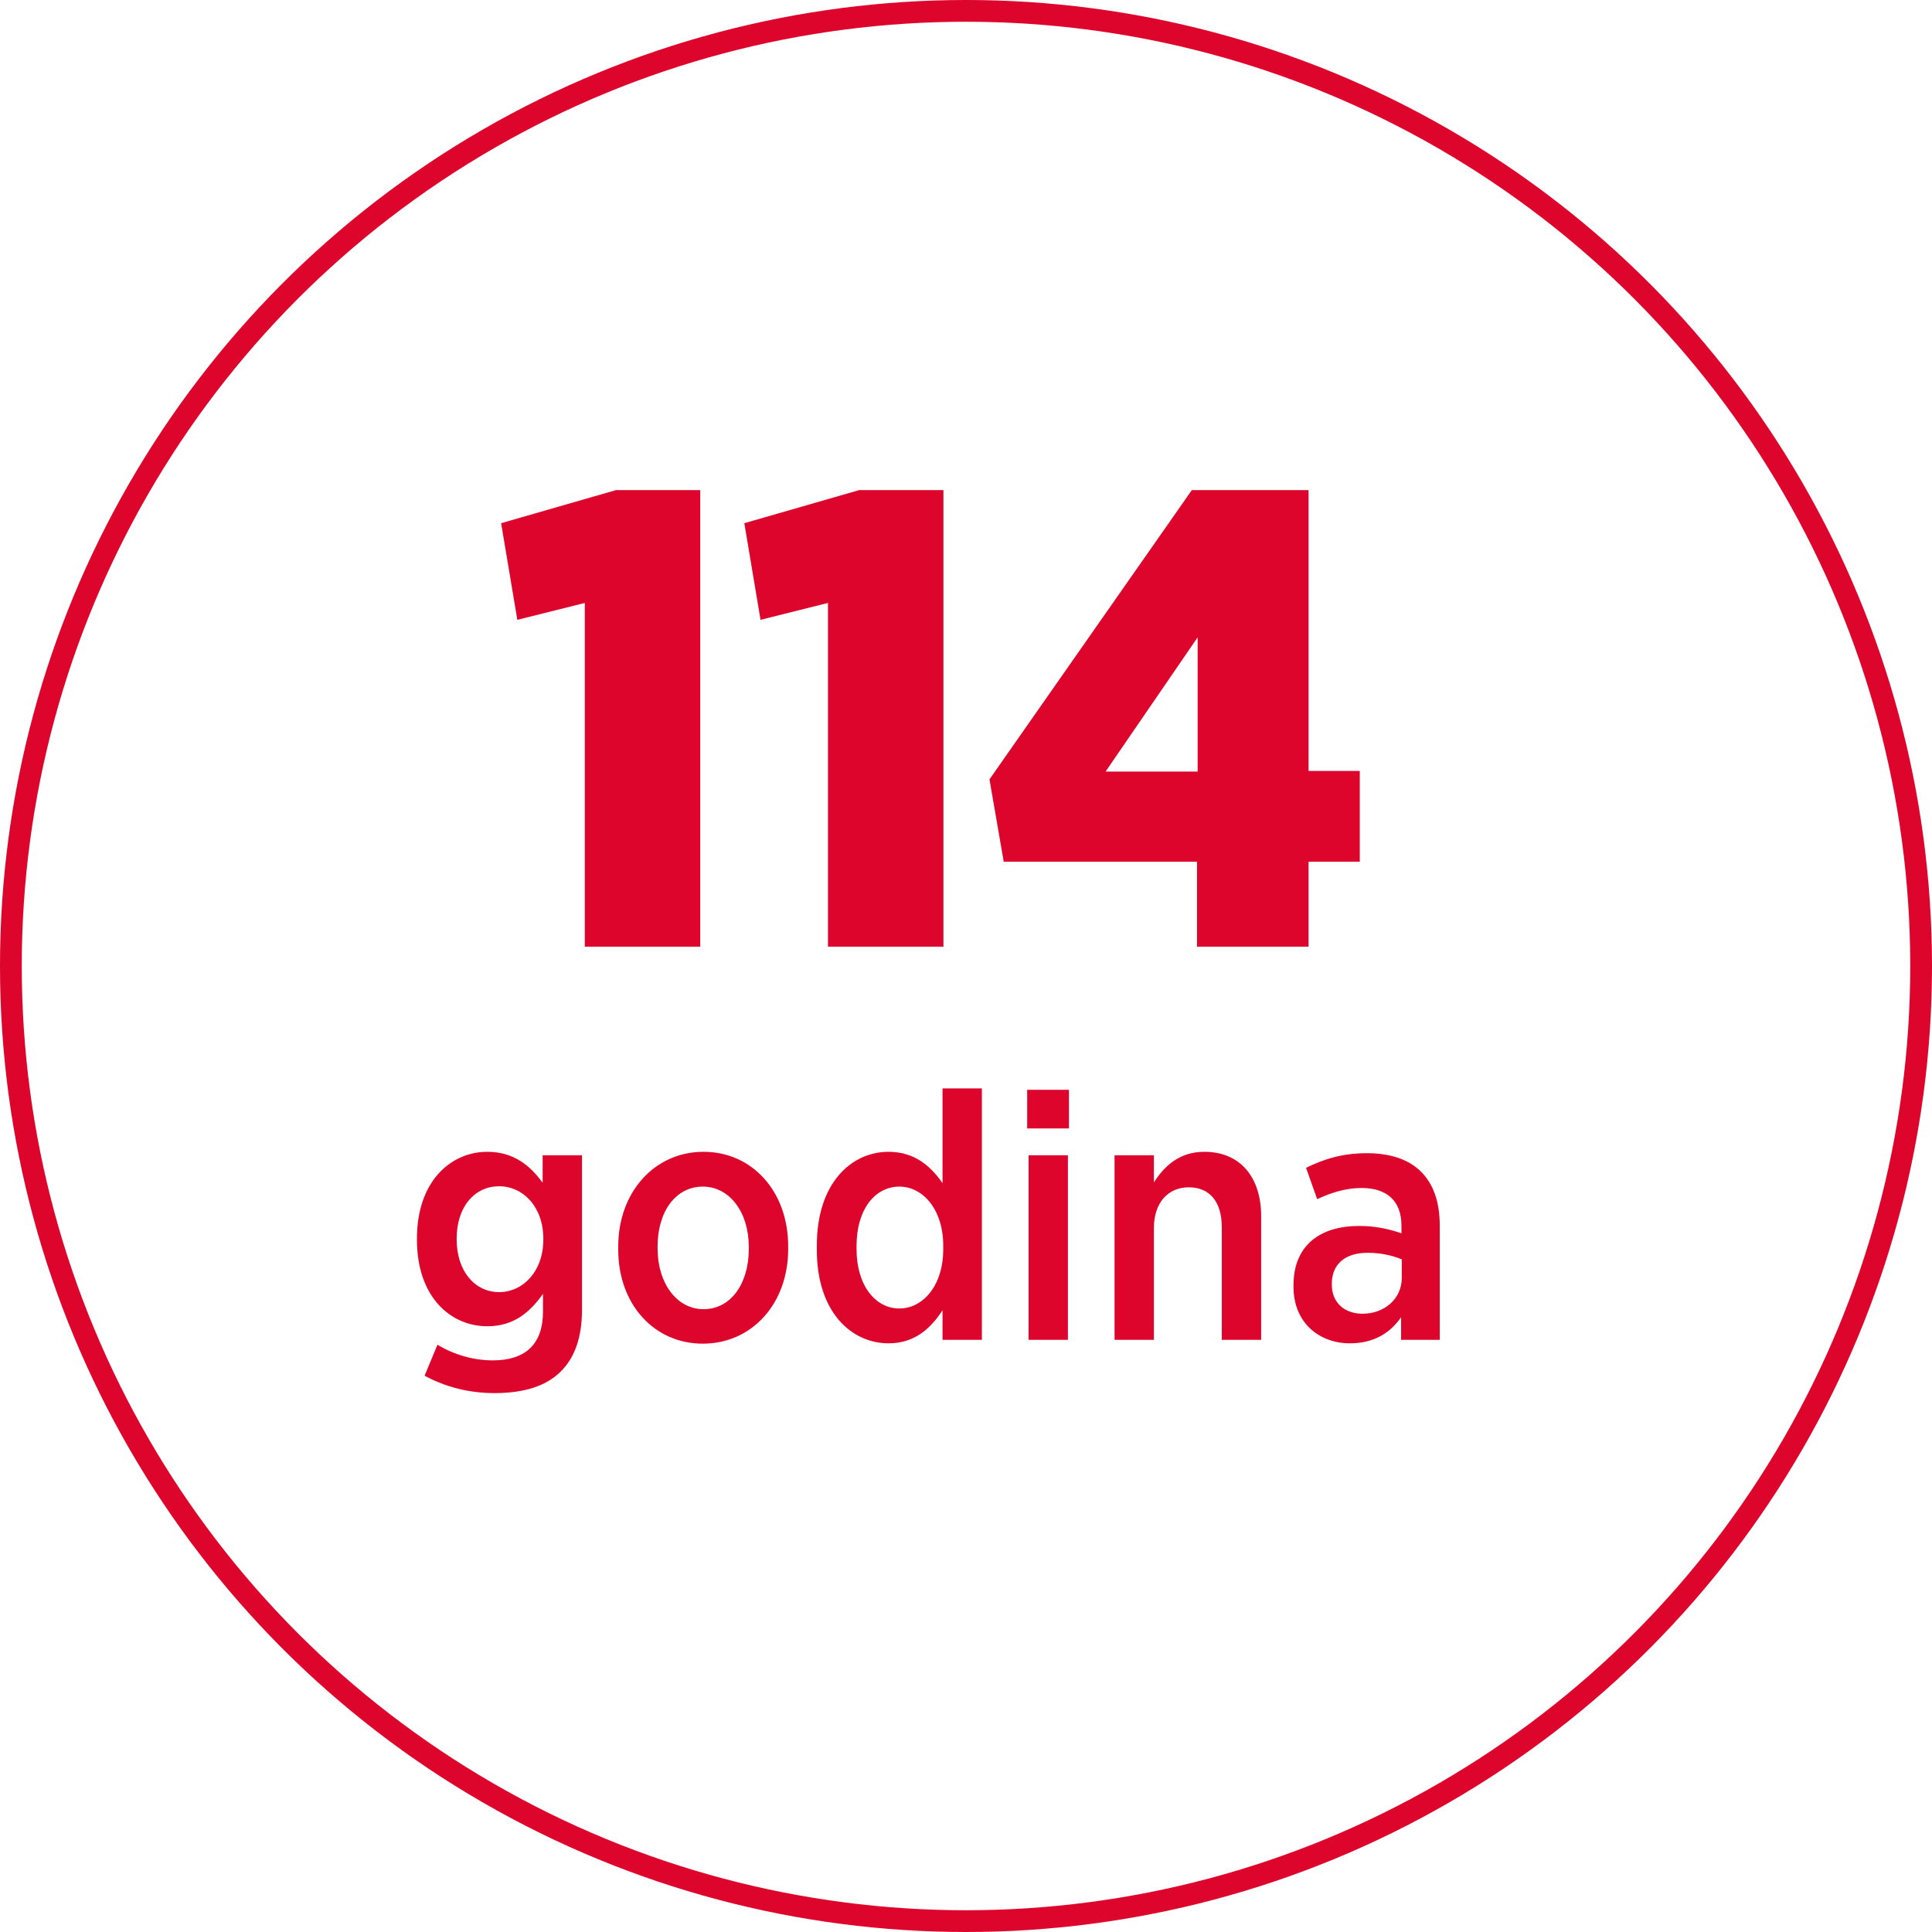
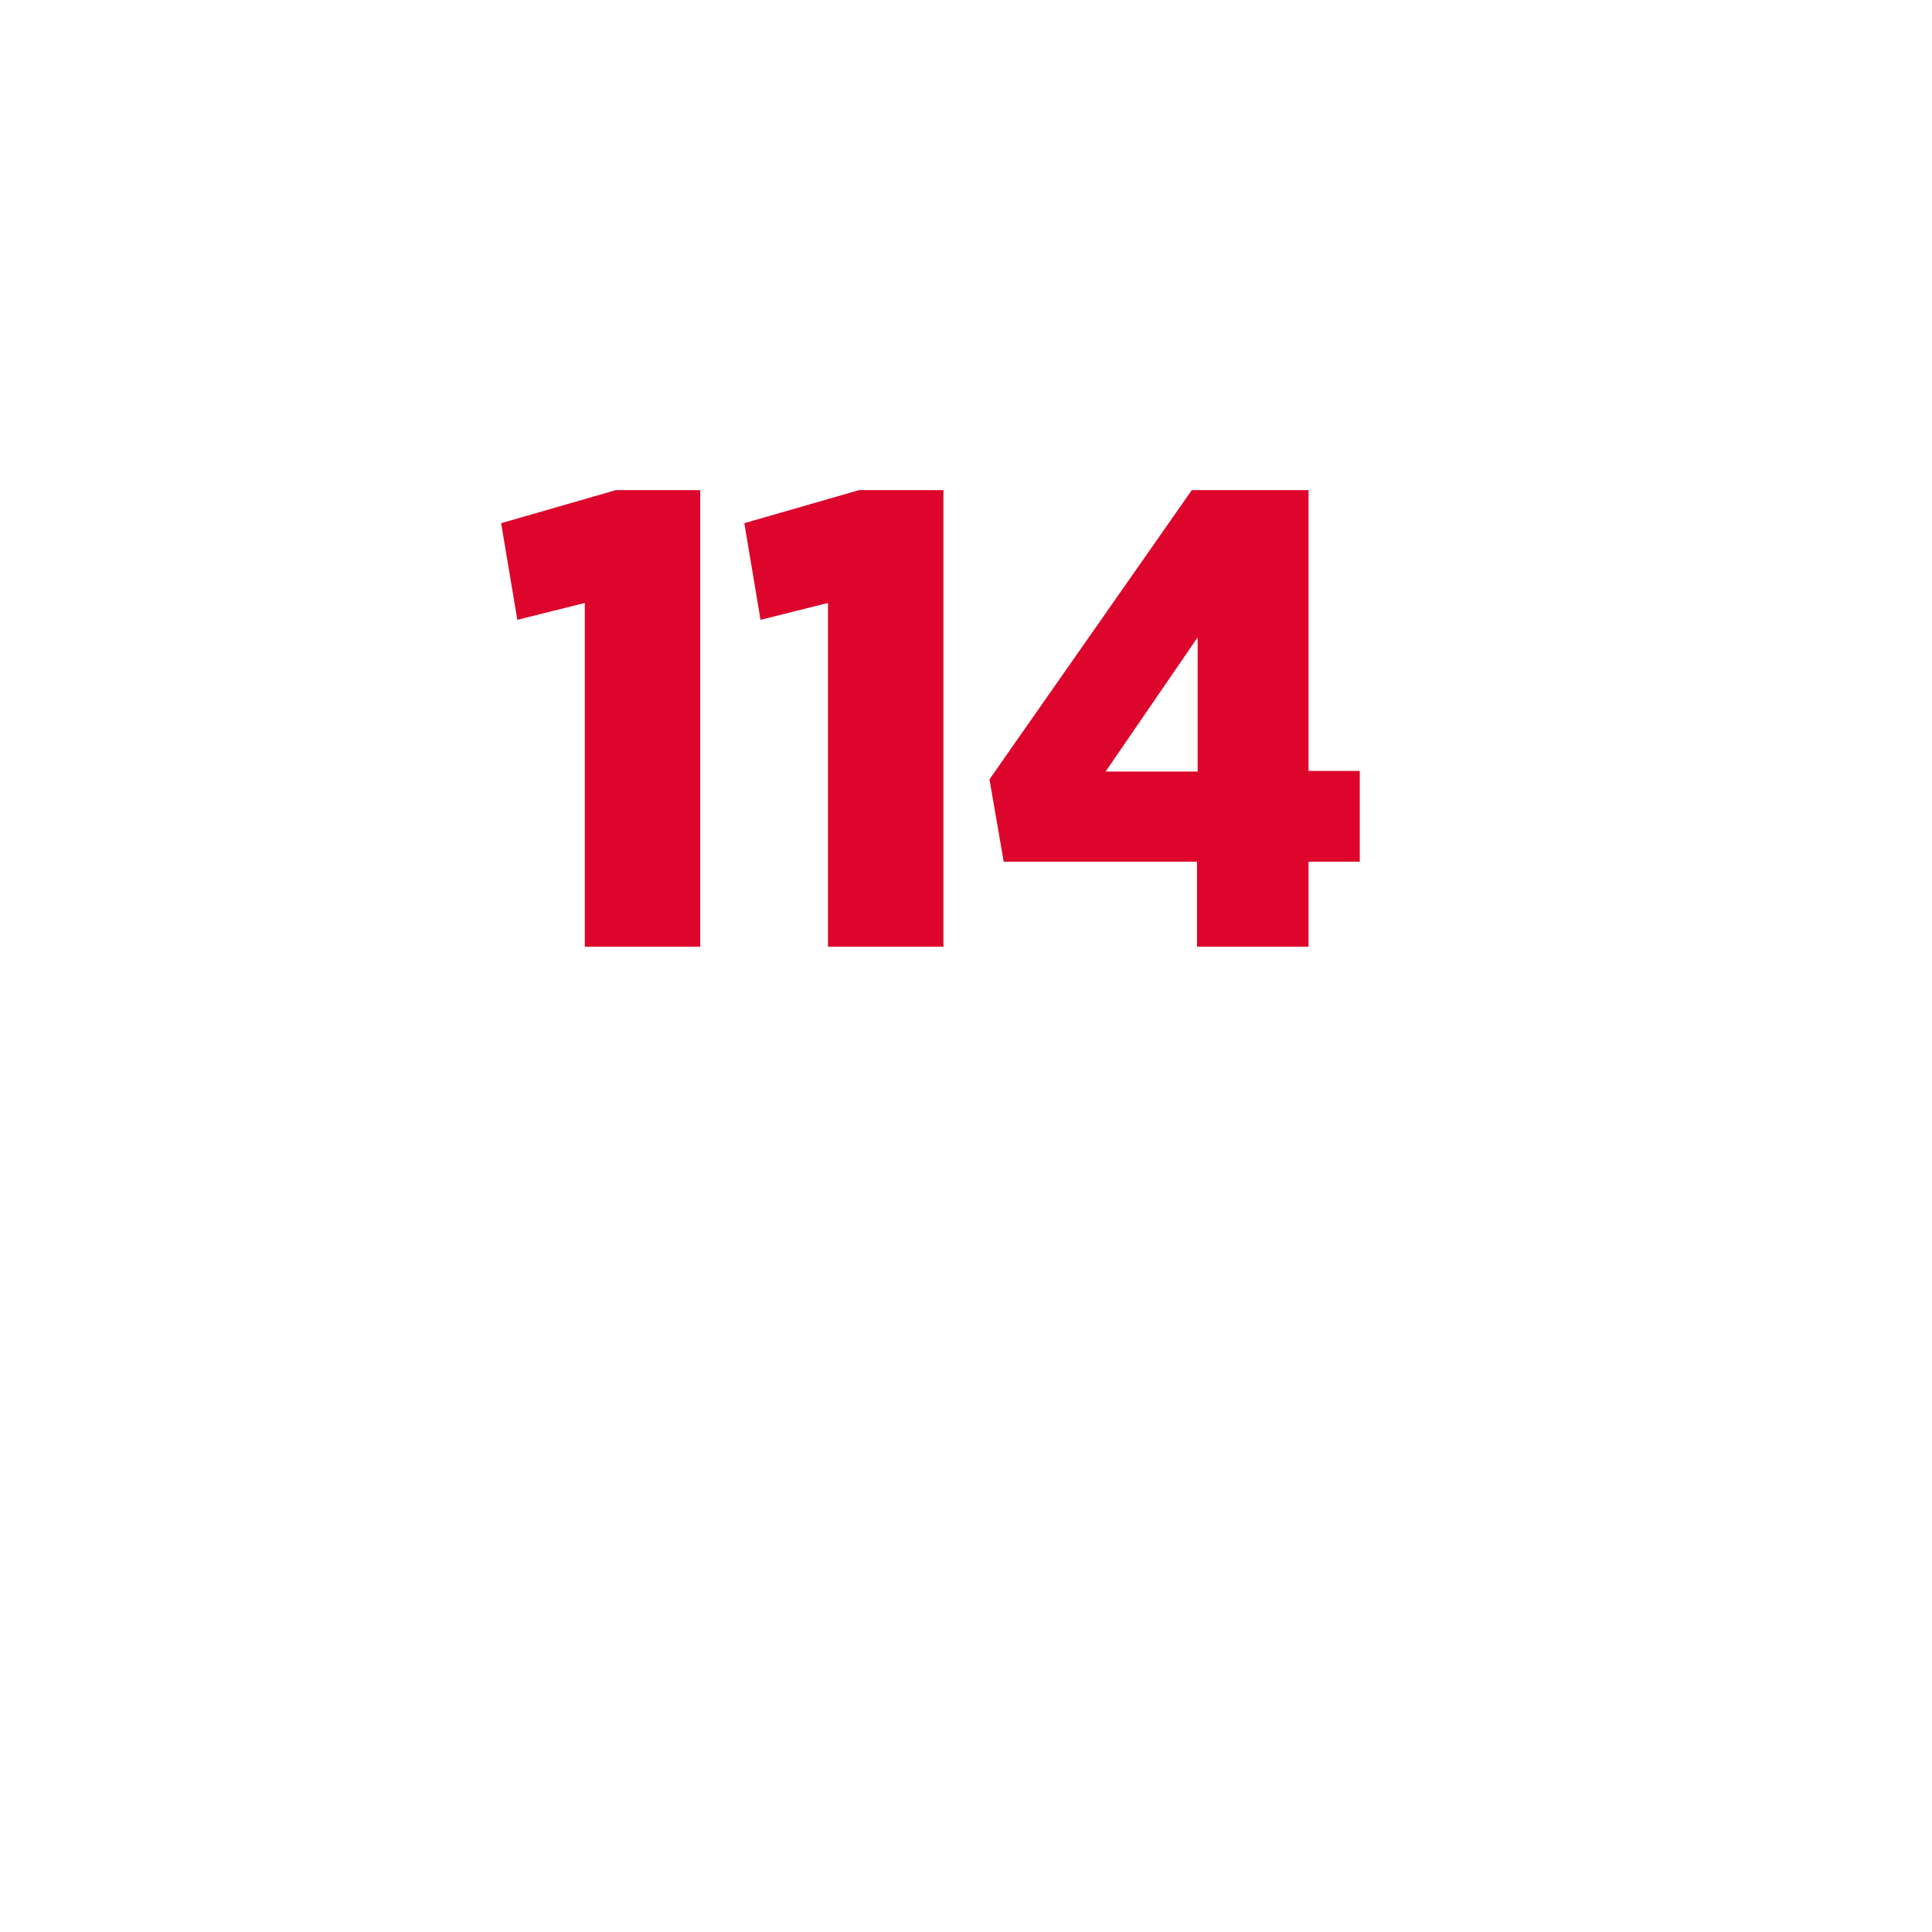
<svg xmlns="http://www.w3.org/2000/svg" width="100" height="100" viewBox="0 0 100 100" fill="none">
  <path d="M30.269 49V31.209L26.777 32.082L25.938 27.08L31.88 25.368H36.244V49H30.269ZM42.856 49V31.209L39.365 32.082L38.526 27.08L44.468 25.368H48.832V49H42.856ZM61.957 49V44.603H51.953L51.215 40.34L61.688 25.368H67.73V39.903H70.382V44.603H67.73V49H61.957ZM57.224 39.937H61.99V32.988L57.224 39.937Z" fill="#DD052B" />
-   <path d="M25.6 72.107C24.284 72.107 23.077 71.8 21.977 71.206L22.644 69.602C23.473 70.106 24.483 70.413 25.51 70.413C27.186 70.413 28.105 69.584 28.105 67.889V66.97C27.438 67.907 26.609 68.647 25.221 68.647C23.311 68.647 21.581 67.115 21.581 64.177V64.105C21.581 61.149 23.329 59.617 25.221 59.617C26.627 59.617 27.474 60.374 28.087 61.221V59.797H30.124V67.799C30.124 69.223 29.745 70.269 29.042 70.971C28.285 71.746 27.114 72.107 25.6 72.107ZM25.834 66.88C27.06 66.88 28.123 65.817 28.123 64.159V64.123C28.123 62.447 27.06 61.401 25.834 61.401C24.591 61.401 23.636 62.428 23.636 64.123V64.141C23.636 65.835 24.609 66.88 25.834 66.88ZM36.379 69.548C33.856 69.548 32 67.511 32 64.681V64.519C32 61.708 33.874 59.617 36.415 59.617C38.938 59.617 40.795 61.672 40.795 64.501V64.663C40.795 67.475 38.92 69.548 36.379 69.548ZM36.415 67.763C37.839 67.763 38.758 66.43 38.758 64.645V64.537C38.758 62.753 37.767 61.419 36.379 61.419C34.955 61.419 34.036 62.735 34.036 64.519V64.627C34.036 66.412 35.027 67.763 36.415 67.763ZM45.992 69.53C44.081 69.53 42.279 67.925 42.279 64.699V64.465C42.279 61.239 44.063 59.617 45.992 59.617C47.38 59.617 48.209 60.41 48.785 61.239V56.337H50.822V69.349H48.785V67.817C48.191 68.737 47.362 69.53 45.992 69.53ZM46.551 67.727C47.776 67.727 48.822 66.538 48.822 64.663V64.483C48.822 62.609 47.776 61.419 46.551 61.419C45.307 61.419 44.334 62.573 44.334 64.501V64.645C44.334 66.556 45.325 67.727 46.551 67.727ZM53.166 58.409V56.409H55.329V58.409H53.166ZM53.239 69.349V59.797H55.275V69.349H53.239ZM57.689 69.349V59.797H59.725V61.203C60.266 60.356 61.041 59.617 62.339 59.617C64.177 59.617 65.277 60.915 65.277 62.951V69.349H63.24V63.528C63.24 62.194 62.609 61.455 61.528 61.455C60.465 61.455 59.725 62.248 59.725 63.564V69.349H57.689ZM69.871 69.53C68.285 69.53 66.952 68.466 66.952 66.61V66.52C66.952 64.465 68.322 63.456 70.34 63.456C71.241 63.456 71.89 63.618 72.539 63.834V63.438C72.539 62.158 71.782 61.491 70.484 61.491C69.565 61.491 68.808 61.78 68.177 62.068L67.601 60.446C68.52 59.995 69.475 59.689 70.755 59.689C71.998 59.689 72.953 60.032 73.566 60.662C74.197 61.293 74.521 62.23 74.521 63.42V69.349H72.521V68.178C71.962 68.989 71.115 69.53 69.871 69.53ZM70.484 67.998C71.656 68.016 72.557 67.223 72.557 66.141V65.186C72.088 64.988 71.475 64.844 70.791 64.844C69.619 64.844 68.934 65.438 68.934 66.448V66.484C68.934 67.439 69.601 67.98 70.484 67.998Z" fill="#DD052B" />
-   <circle cx="50" cy="50" r="49.437" stroke="#DD052B" stroke-width="1.126" />
</svg>